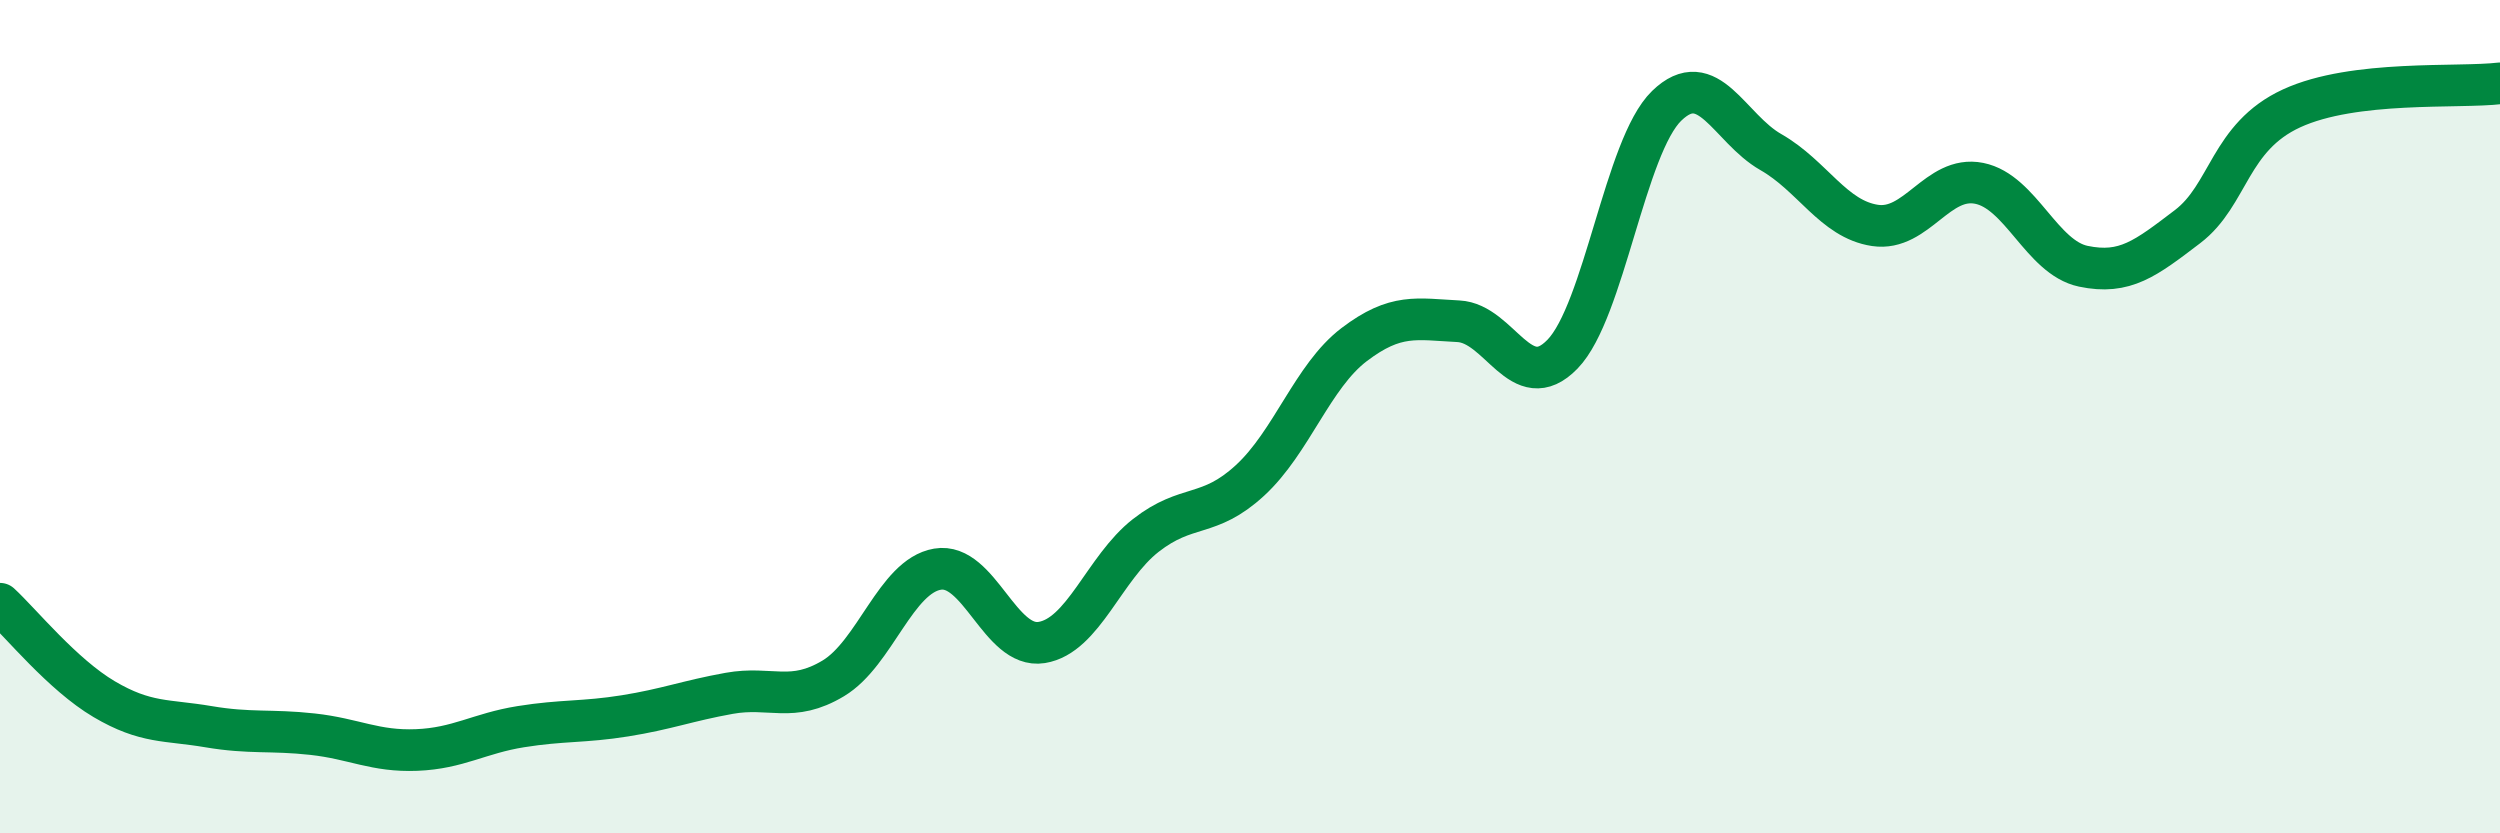
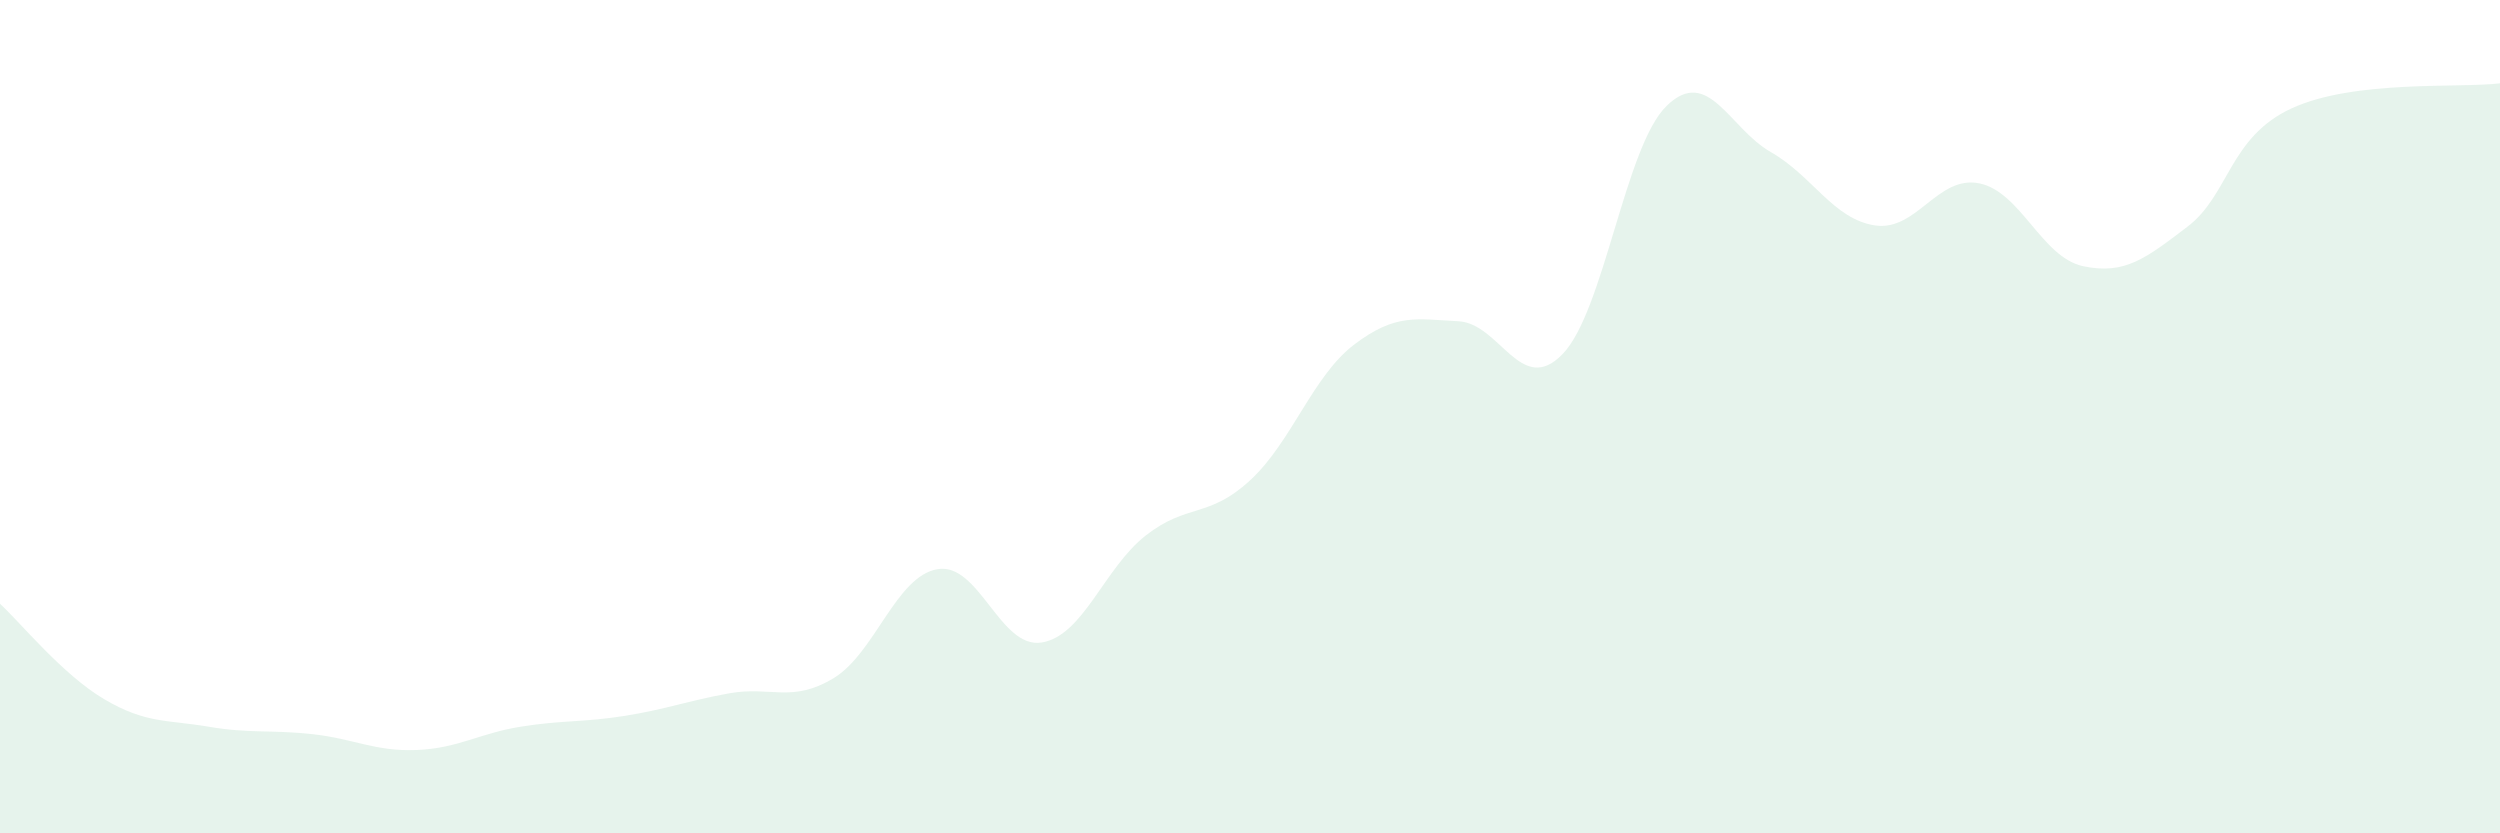
<svg xmlns="http://www.w3.org/2000/svg" width="60" height="20" viewBox="0 0 60 20">
  <path d="M 0,14.49 C 0.5,14.95 1.5,16.19 2.5,16.78 C 3.5,17.37 4,17.27 5,17.44 C 6,17.61 6.5,17.51 7.5,17.62 C 8.5,17.73 9,18.04 10,18 C 11,17.96 11.5,17.6 12.5,17.44 C 13.5,17.28 14,17.34 15,17.18 C 16,17.02 16.5,16.82 17.5,16.64 C 18.5,16.46 19,16.88 20,16.28 C 21,15.68 21.5,13.83 22.5,13.66 C 23.5,13.49 24,15.58 25,15.42 C 26,15.26 26.5,13.63 27.5,12.85 C 28.5,12.07 29,12.45 30,11.53 C 31,10.61 31.5,9.03 32.5,8.27 C 33.5,7.51 34,7.66 35,7.71 C 36,7.76 36.5,9.53 37.5,8.5 C 38.5,7.47 39,3.51 40,2.54 C 41,1.57 41.5,3.08 42.5,3.65 C 43.5,4.22 44,5.26 45,5.41 C 46,5.56 46.5,4.2 47.5,4.4 C 48.5,4.6 49,6.18 50,6.39 C 51,6.6 51.5,6.2 52.5,5.44 C 53.5,4.68 53.5,3.29 55,2.6 C 56.5,1.91 59,2.12 60,2L60 20L0 20Z" fill="#008740" opacity="0.1" stroke-linecap="round" stroke-linejoin="round" />
-   <path d="M 0,14.49 C 0.5,14.95 1.5,16.19 2.5,16.78 C 3.5,17.37 4,17.27 5,17.44 C 6,17.61 6.5,17.51 7.5,17.62 C 8.5,17.73 9,18.04 10,18 C 11,17.96 11.5,17.6 12.5,17.44 C 13.5,17.28 14,17.34 15,17.18 C 16,17.02 16.5,16.82 17.5,16.64 C 18.5,16.46 19,16.88 20,16.28 C 21,15.68 21.5,13.83 22.5,13.66 C 23.5,13.49 24,15.58 25,15.42 C 26,15.26 26.5,13.63 27.5,12.85 C 28.5,12.07 29,12.45 30,11.53 C 31,10.61 31.5,9.03 32.5,8.27 C 33.5,7.51 34,7.66 35,7.71 C 36,7.76 36.5,9.53 37.5,8.5 C 38.5,7.47 39,3.51 40,2.54 C 41,1.57 41.5,3.08 42.5,3.65 C 43.5,4.22 44,5.26 45,5.41 C 46,5.56 46.5,4.2 47.5,4.4 C 48.5,4.6 49,6.18 50,6.39 C 51,6.6 51.5,6.2 52.5,5.44 C 53.5,4.68 53.5,3.29 55,2.6 C 56.5,1.91 59,2.12 60,2" stroke="#008740" stroke-width="1" fill="none" stroke-linecap="round" stroke-linejoin="round" />
</svg>